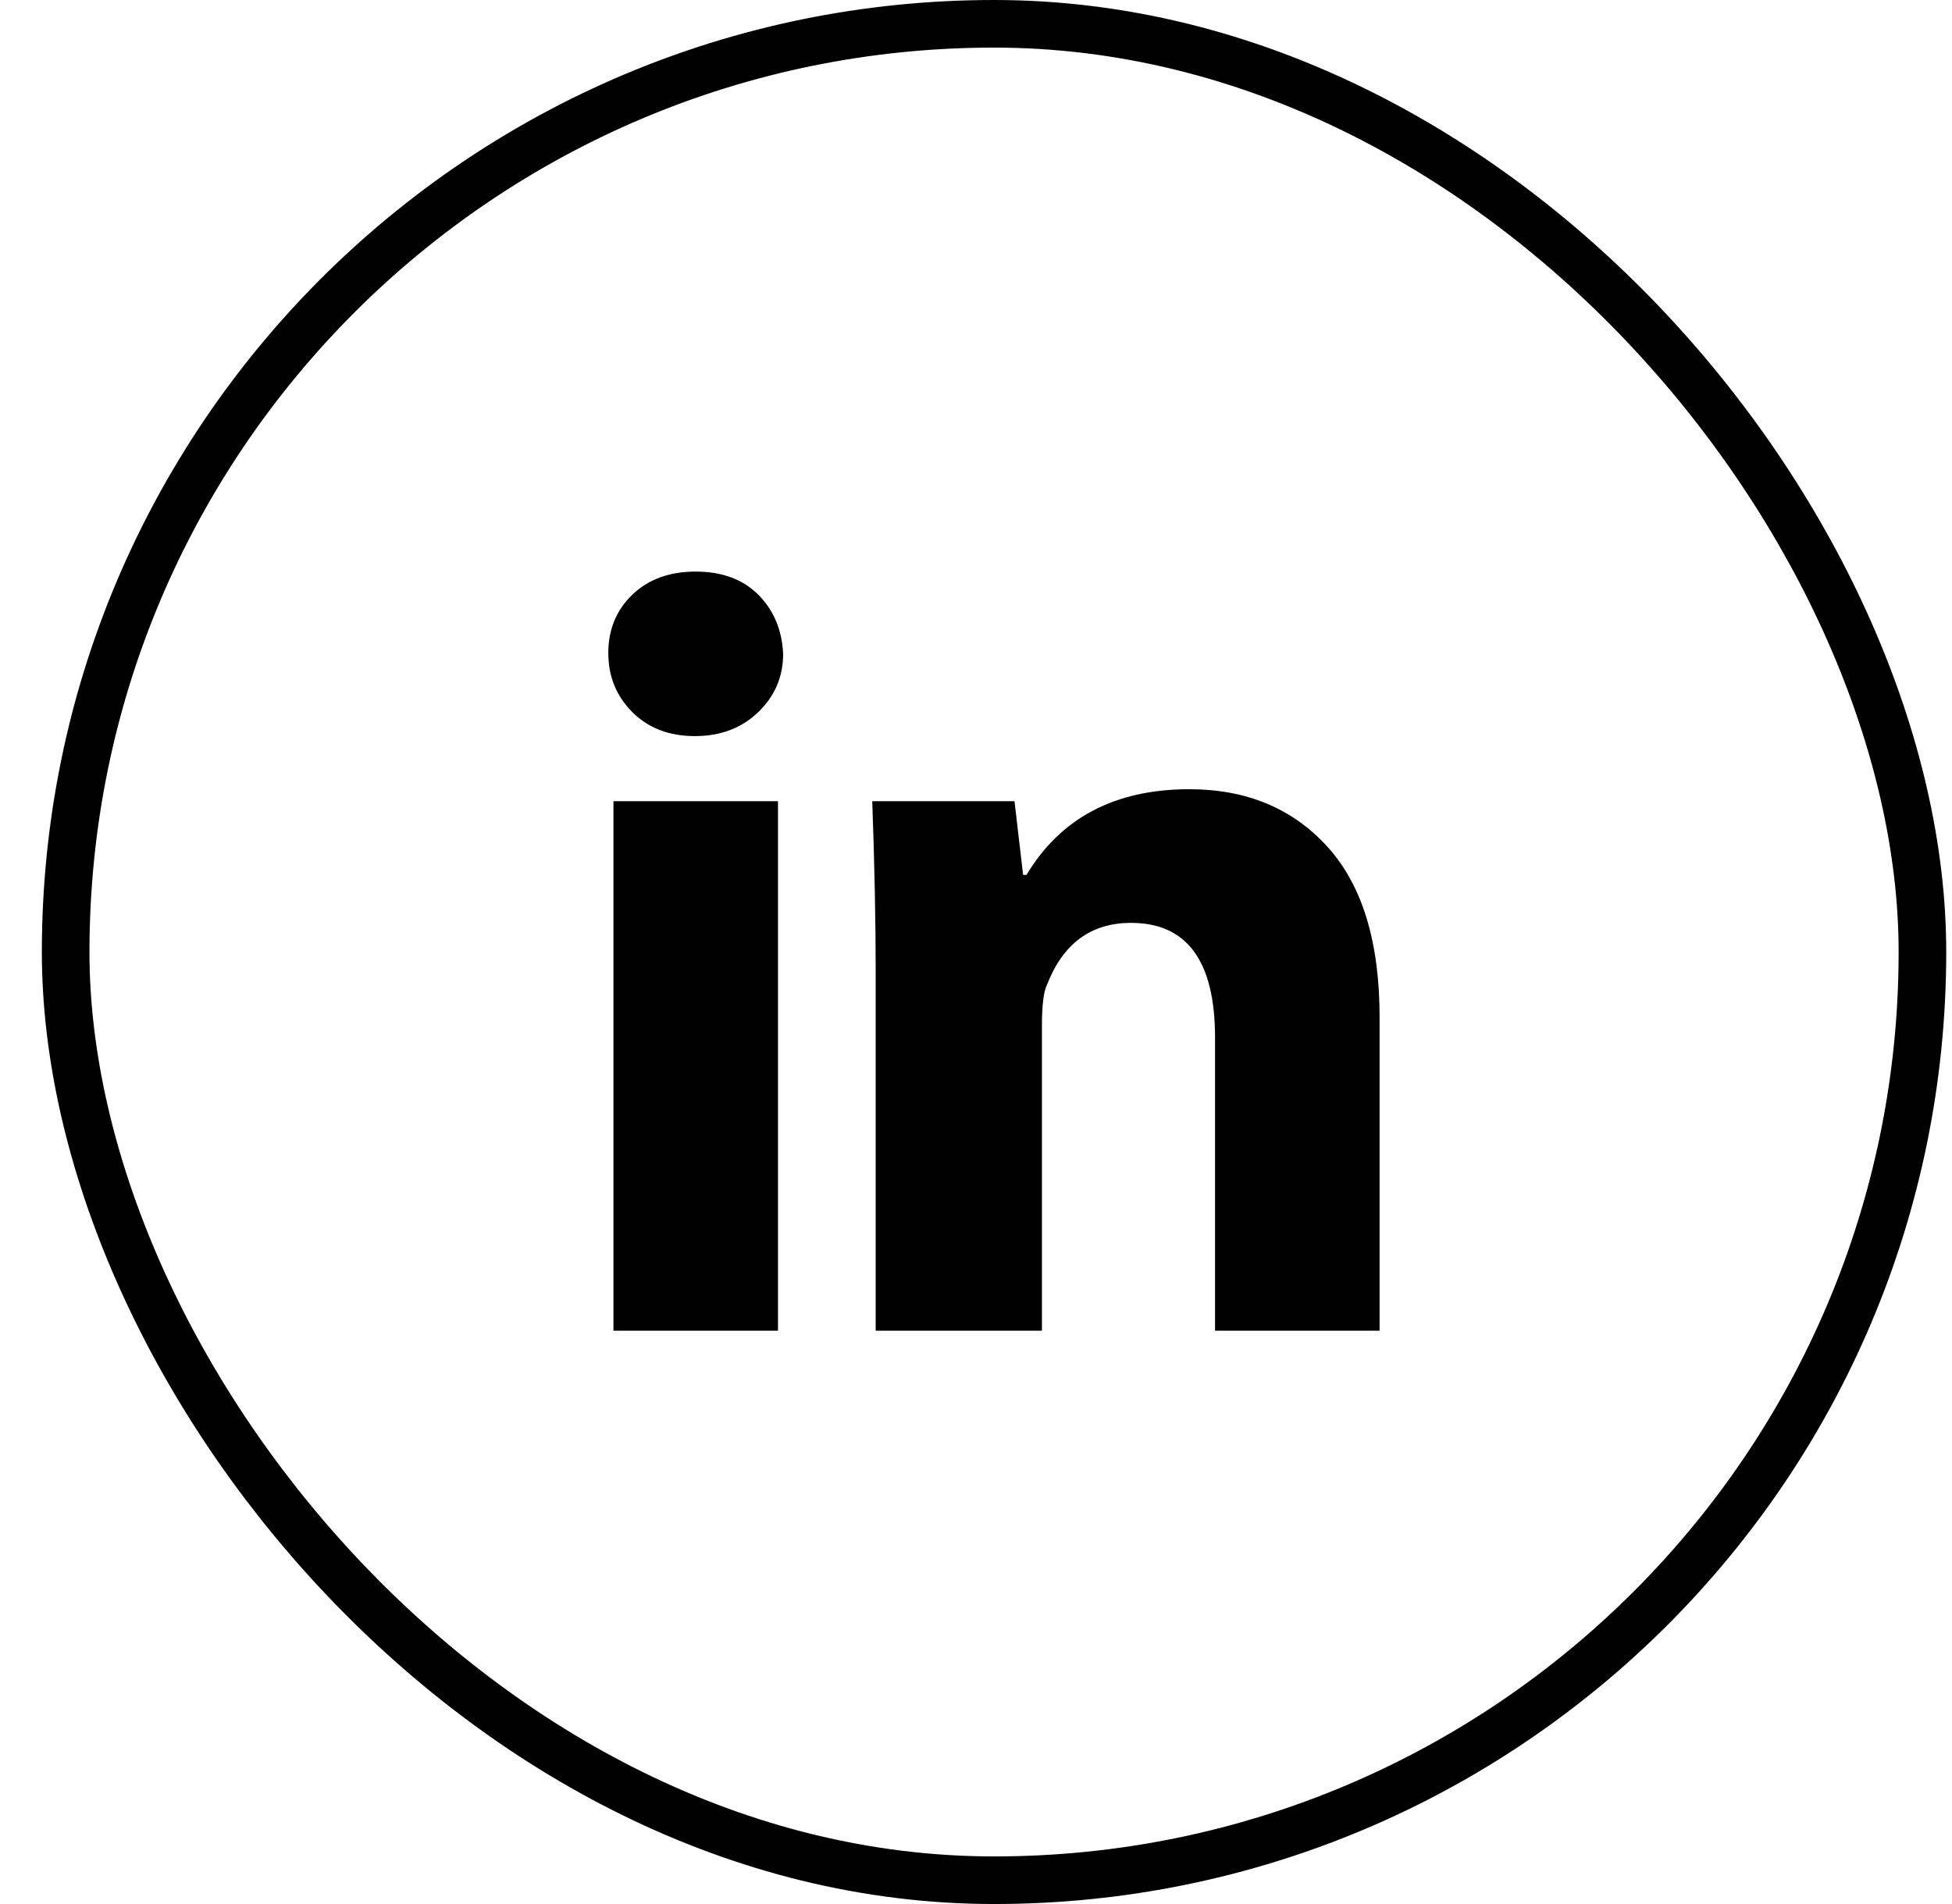
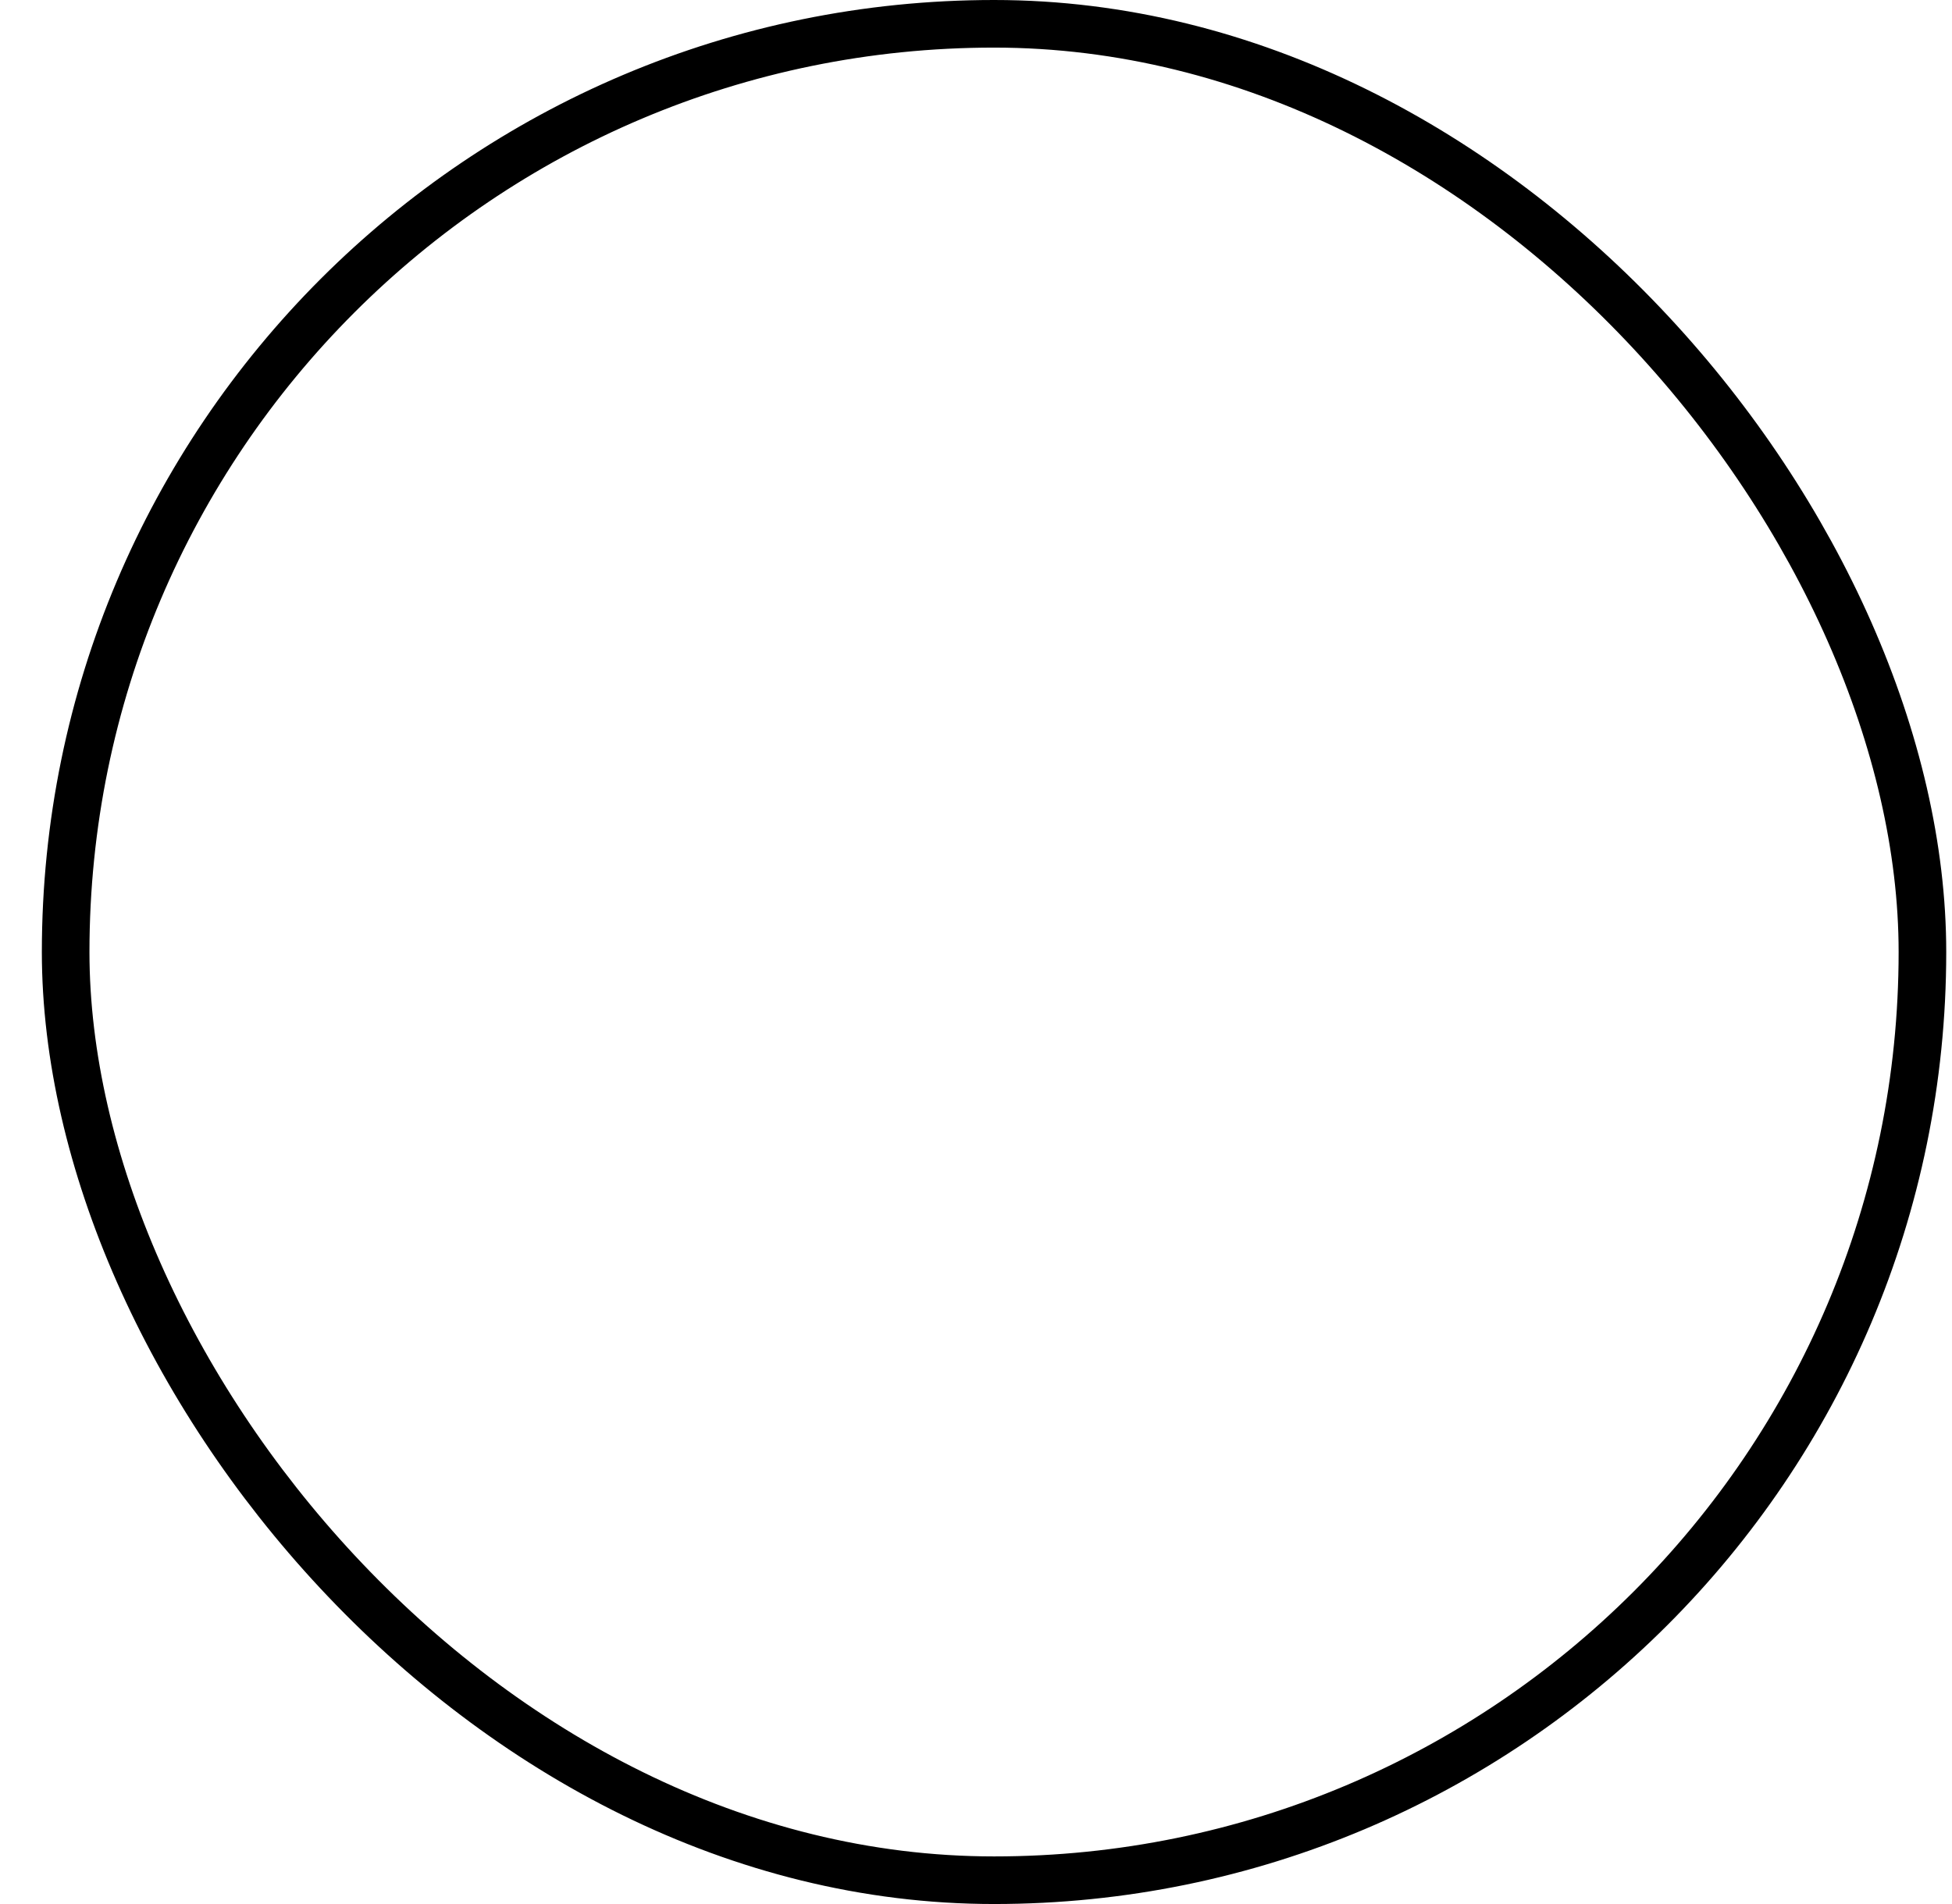
<svg xmlns="http://www.w3.org/2000/svg" width="41" height="40" viewBox="0 0 41 40" fill="none">
  <rect x="1.379" y="0.5" width="39" height="39" rx="19.5" stroke="black" />
-   <path d="M16.449 13.736C16.449 14.216 16.275 14.624 15.927 14.96C15.579 15.296 15.135 15.464 14.595 15.464C14.055 15.464 13.617 15.296 13.281 14.96C12.945 14.624 12.777 14.21 12.777 13.718C12.777 13.226 12.945 12.818 13.281 12.494C13.617 12.17 14.061 12.008 14.613 12.008C15.165 12.008 15.603 12.17 15.927 12.494C16.251 12.818 16.425 13.232 16.449 13.736ZM12.885 27.956V16.832H16.341V27.956H12.885ZM18.393 20.396C18.393 19.364 18.369 18.176 18.321 16.832H21.309L21.489 18.38H21.561C22.281 17.18 23.421 16.58 24.981 16.58C26.181 16.58 27.147 16.982 27.879 17.786C28.611 18.59 28.977 19.784 28.977 21.368V27.956H25.521V21.8C25.521 20.192 24.933 19.388 23.757 19.388C22.917 19.388 22.329 19.82 21.993 20.684C21.921 20.828 21.885 21.116 21.885 21.548V27.956H18.393V20.396Z" fill="black" />
</svg>